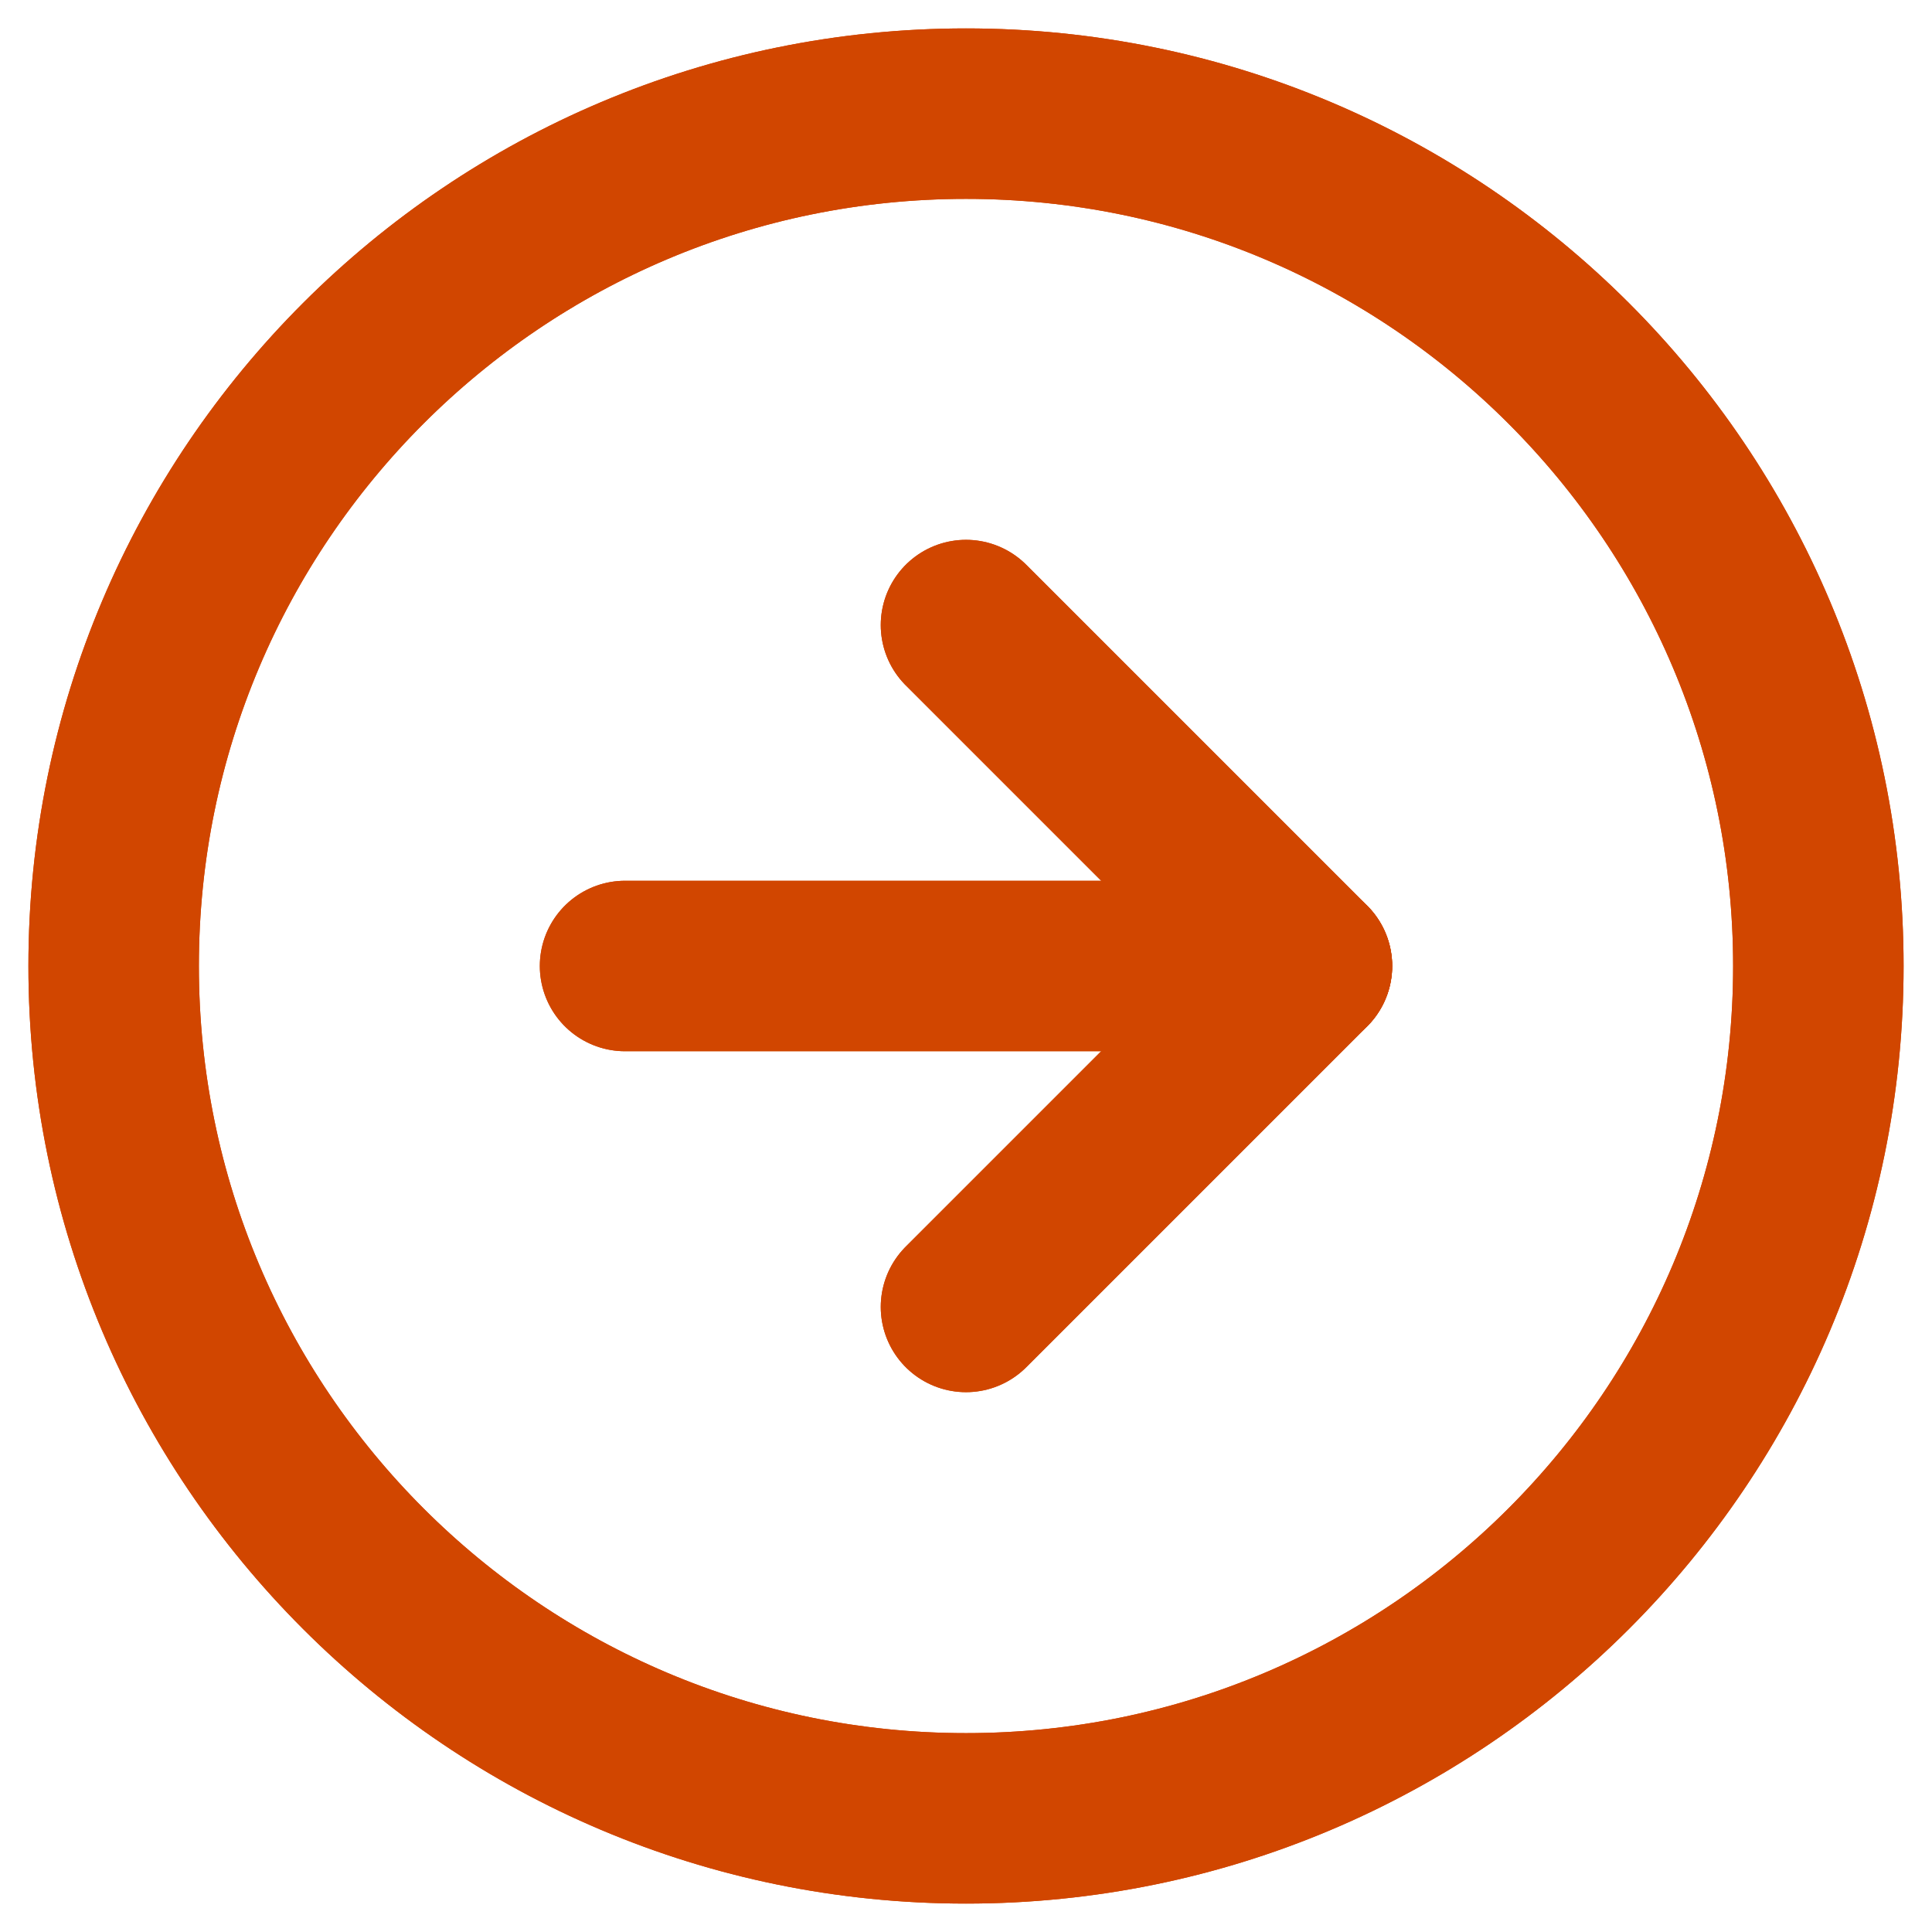
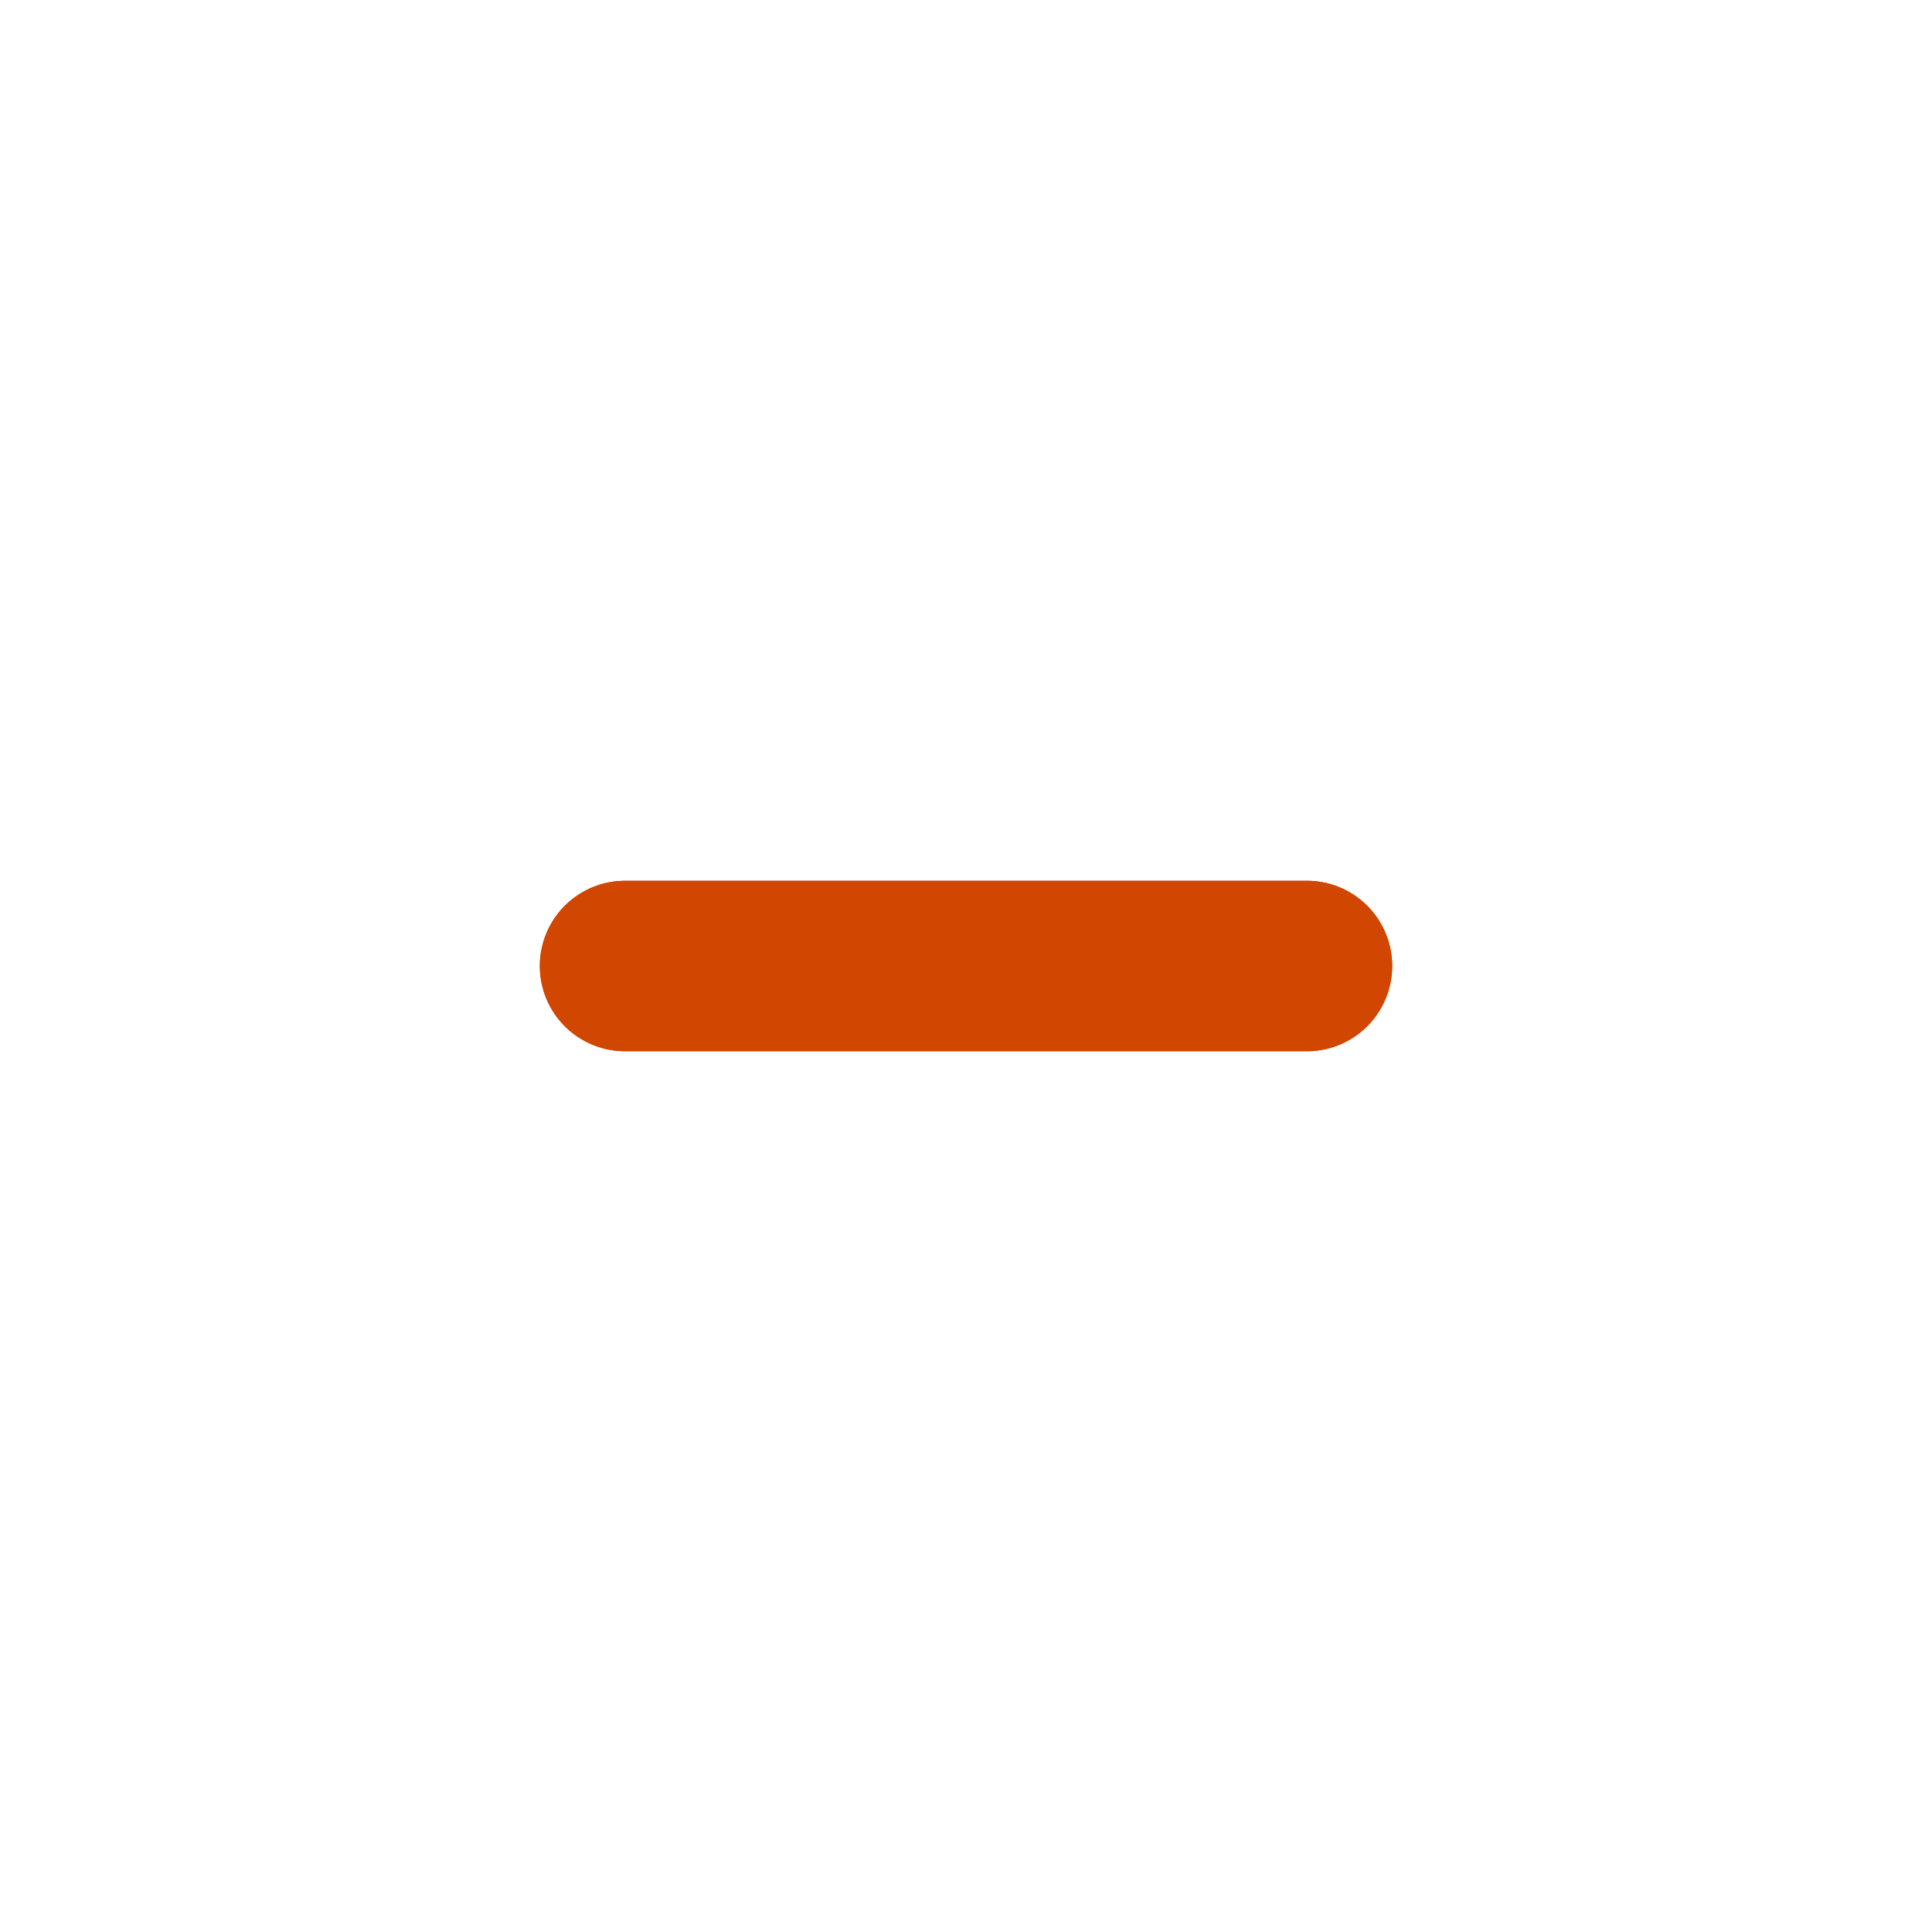
<svg xmlns="http://www.w3.org/2000/svg" width="34" height="34" version="1.1" viewBox="0 0 34 34">
  <defs />
  <desc>Generated with Avocode.</desc>
  <g>
    <g>
      <title>Path 3</title>
      <path d="M11,17h12" fill-opacity="0" fill="#ffffff" stroke-dashoffset="0" stroke-linejoin="round" stroke-linecap="round" stroke-opacity="1" stroke="#d14600" stroke-miterlimit="20" stroke-width="3" />
    </g>
    <g>
      <title>Path 2</title>
-       <path d="M17,11v0l6,6v0l-6,6v0" fill-opacity="0" fill="#ffffff" stroke-dashoffset="0" stroke-linejoin="round" stroke-linecap="round" stroke-opacity="1" stroke="#d14600" stroke-miterlimit="20" stroke-width="3" />
    </g>
    <g>
      <title>Path 1</title>
-       <path d="M2,17c0,8.284 6.716,15 15,15c8.284,0 15,-6.716 15,-15c0,-8.284 -6.716,-15 -15,-15c-8.284,0 -15,6.716 -15,15z" fill-opacity="0" fill="#ffffff" stroke-dashoffset="0" stroke-linejoin="round" stroke-linecap="round" stroke-opacity="1" stroke="#d14600" stroke-miterlimit="20" stroke-width="3" />
    </g>
    <g>
      <title>Icon feather-arrow-left-circle</title>
      <g>
        <title>Path 1</title>
-         <path d="M2,17c0,8.284 6.716,15 15,15c8.284,0 15,-6.716 15,-15c0,-8.284 -6.716,-15 -15,-15c-8.284,0 -15,6.716 -15,15z" fill-opacity="0" fill="#ffffff" stroke-dashoffset="0" stroke-linejoin="round" stroke-linecap="round" stroke-opacity="1" stroke="#d14600" stroke-miterlimit="20" stroke-width="3" />
      </g>
      <g>
        <title>Path 2</title>
-         <path d="M17,11v0l6,6v0l-6,6v0" fill-opacity="0" fill="#ffffff" stroke-dashoffset="0" stroke-linejoin="round" stroke-linecap="round" stroke-opacity="1" stroke="#d14600" stroke-miterlimit="20" stroke-width="3" />
      </g>
      <g>
        <title>Path 3</title>
        <path d="M11,17h12" fill-opacity="0" fill="#ffffff" stroke-dashoffset="0" stroke-linejoin="round" stroke-linecap="round" stroke-opacity="1" stroke="#d14600" stroke-miterlimit="20" stroke-width="3" />
      </g>
    </g>
  </g>
</svg>